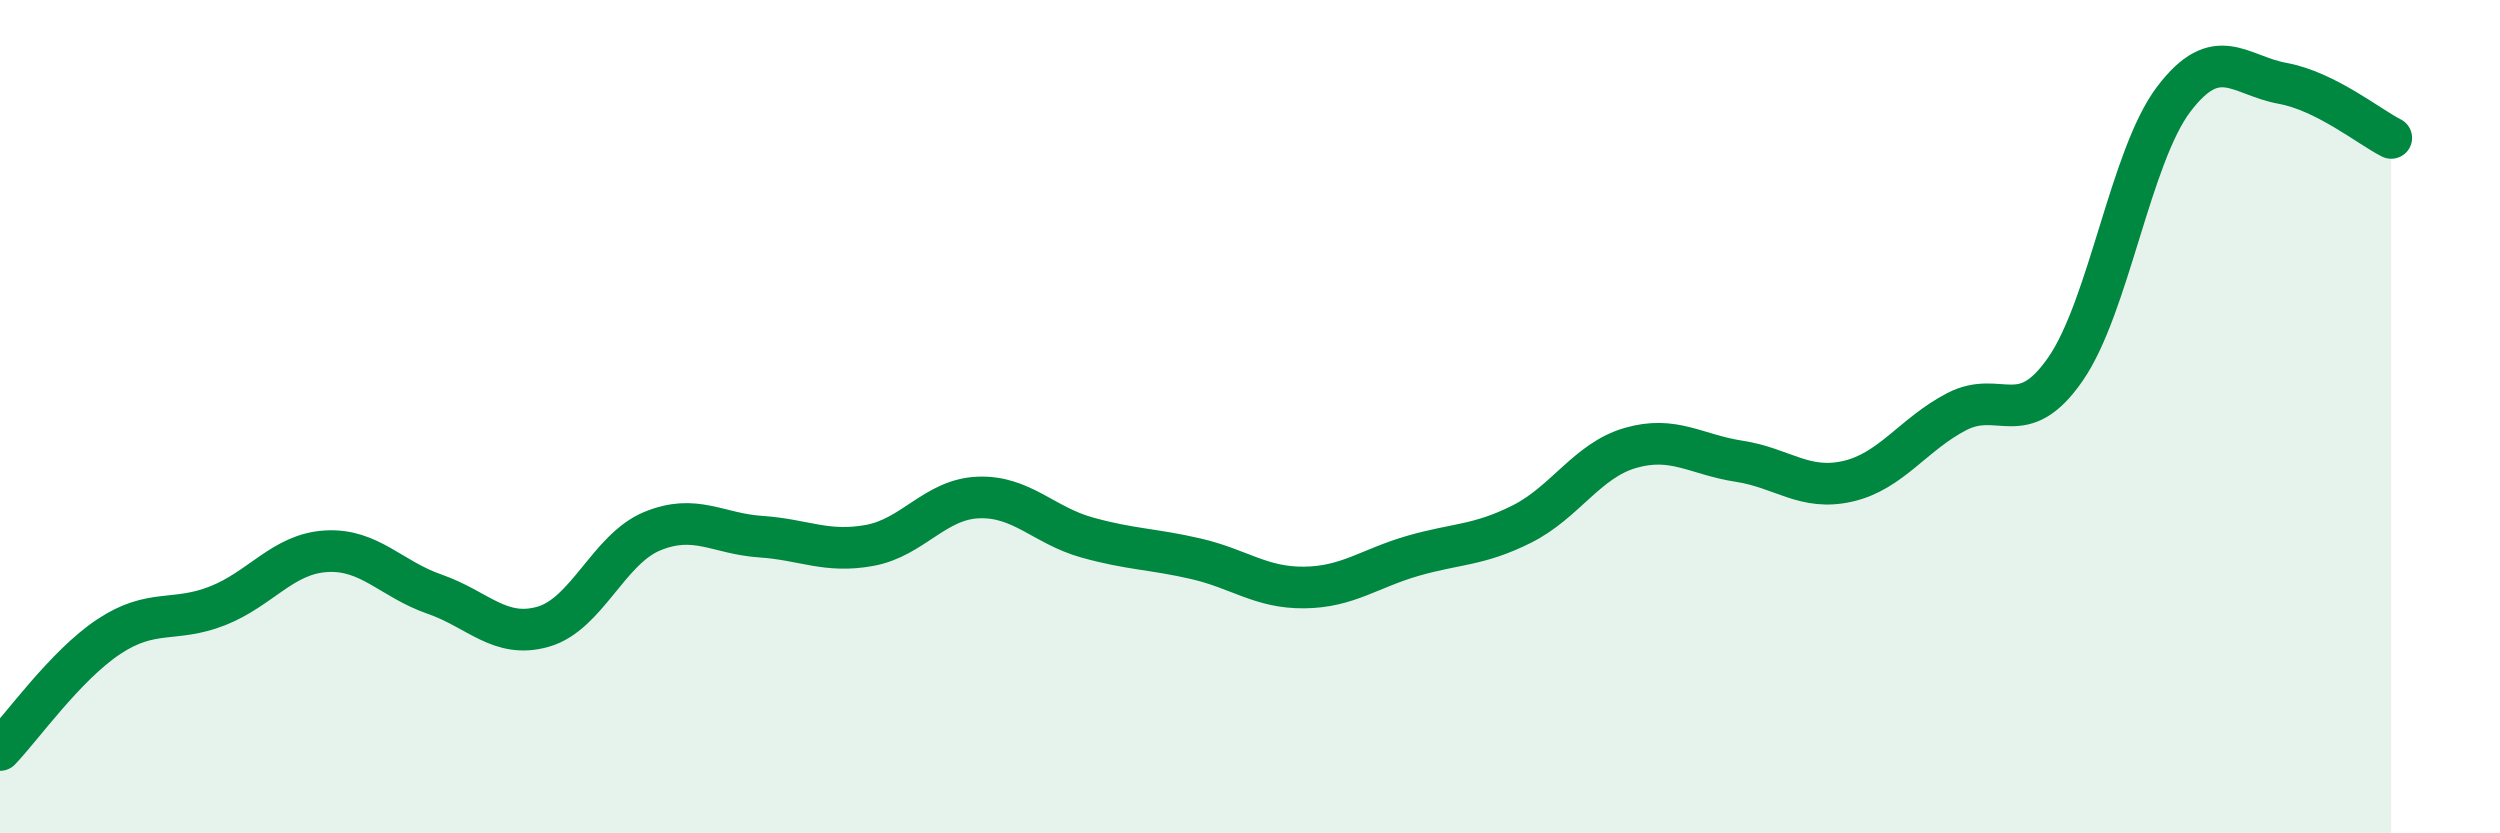
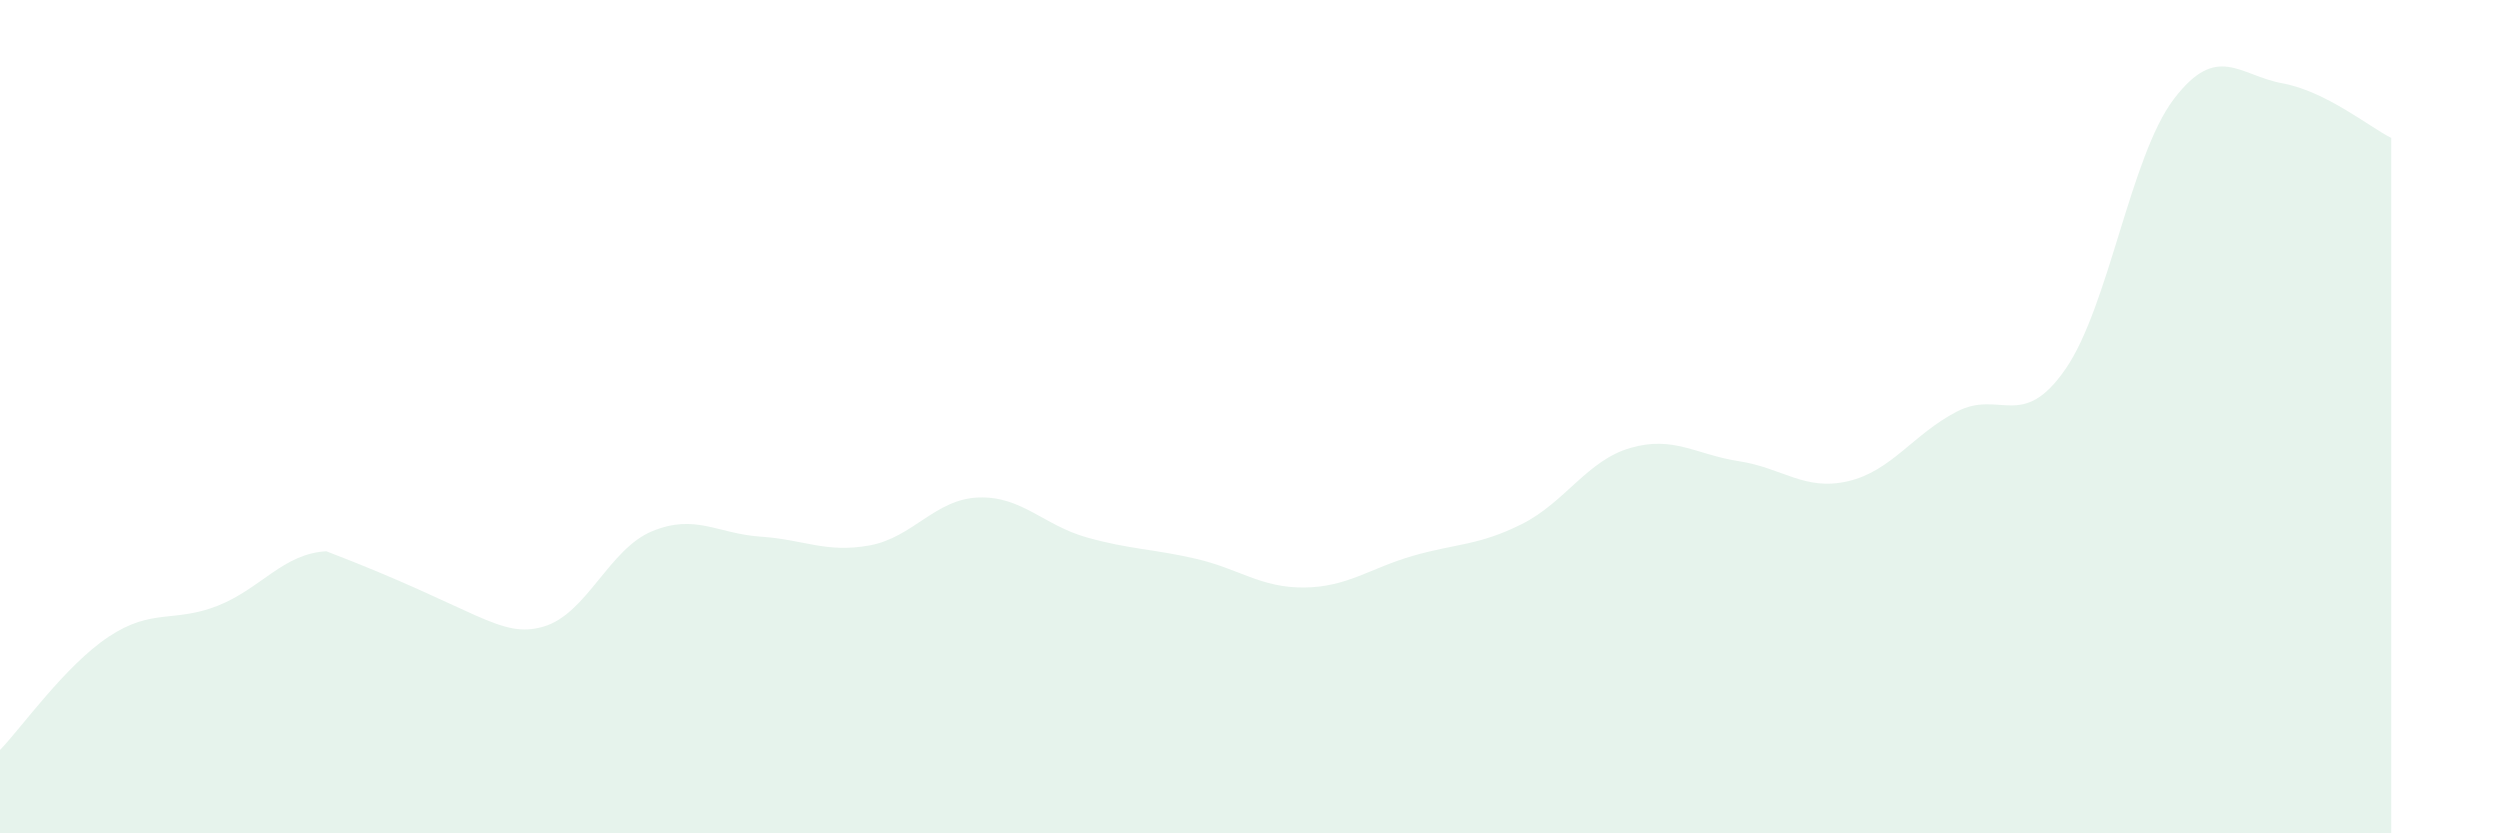
<svg xmlns="http://www.w3.org/2000/svg" width="60" height="20" viewBox="0 0 60 20">
-   <path d="M 0,18 C 0.52,17.46 1.57,15.97 2.61,15.28 C 3.65,14.59 4.18,14.95 5.22,14.54 C 6.26,14.13 6.79,13.29 7.83,13.23 C 8.87,13.17 9.39,13.9 10.43,14.26 C 11.47,14.62 12,15.34 13.04,15.04 C 14.08,14.74 14.61,13.18 15.65,12.75 C 16.69,12.32 17.22,12.81 18.26,12.88 C 19.3,12.95 19.83,13.28 20.87,13.09 C 21.91,12.9 22.44,11.98 23.48,11.94 C 24.52,11.9 25.05,12.61 26.09,12.9 C 27.13,13.19 27.66,13.17 28.7,13.41 C 29.74,13.65 30.26,14.11 31.3,14.1 C 32.34,14.09 32.87,13.64 33.91,13.34 C 34.95,13.04 35.48,13.1 36.52,12.58 C 37.56,12.06 38.09,11.05 39.13,10.75 C 40.17,10.45 40.7,10.91 41.74,11.07 C 42.78,11.23 43.31,11.79 44.35,11.55 C 45.39,11.31 45.92,10.42 46.96,9.88 C 48,9.34 48.53,10.36 49.57,8.86 C 50.61,7.36 51.13,3.75 52.17,2.38 C 53.21,1.01 53.74,1.81 54.78,2 C 55.82,2.19 56.87,3.05 57.39,3.31L57.39 20L0 20Z" fill="#008740" opacity="0.1" stroke-linecap="round" stroke-linejoin="round" />
-   <path d="M 0,18 C 0.52,17.46 1.57,15.97 2.61,15.28 C 3.65,14.59 4.18,14.95 5.22,14.54 C 6.26,14.13 6.79,13.29 7.83,13.23 C 8.87,13.17 9.39,13.9 10.43,14.26 C 11.47,14.62 12,15.34 13.04,15.04 C 14.08,14.74 14.61,13.18 15.65,12.75 C 16.69,12.32 17.22,12.81 18.26,12.88 C 19.3,12.95 19.83,13.28 20.87,13.09 C 21.91,12.9 22.44,11.98 23.48,11.94 C 24.52,11.9 25.05,12.61 26.09,12.9 C 27.13,13.19 27.66,13.17 28.7,13.41 C 29.74,13.65 30.26,14.11 31.3,14.1 C 32.34,14.09 32.87,13.64 33.91,13.34 C 34.95,13.04 35.48,13.1 36.52,12.58 C 37.56,12.06 38.09,11.05 39.13,10.75 C 40.17,10.45 40.7,10.91 41.74,11.07 C 42.78,11.23 43.31,11.79 44.35,11.55 C 45.39,11.31 45.92,10.42 46.96,9.88 C 48,9.34 48.53,10.36 49.57,8.86 C 50.61,7.36 51.13,3.75 52.17,2.38 C 53.21,1.01 53.74,1.81 54.78,2 C 55.82,2.19 56.87,3.05 57.39,3.31" stroke="#008740" stroke-width="1" fill="none" stroke-linecap="round" stroke-linejoin="round" />
+   <path d="M 0,18 C 0.52,17.46 1.57,15.97 2.61,15.28 C 3.65,14.59 4.18,14.95 5.22,14.54 C 6.26,14.13 6.79,13.29 7.83,13.23 C 11.47,14.62 12,15.34 13.04,15.04 C 14.08,14.74 14.61,13.18 15.65,12.75 C 16.69,12.32 17.22,12.81 18.26,12.88 C 19.3,12.95 19.83,13.28 20.87,13.09 C 21.91,12.9 22.44,11.98 23.48,11.94 C 24.52,11.9 25.05,12.61 26.09,12.9 C 27.13,13.19 27.66,13.17 28.7,13.41 C 29.74,13.65 30.26,14.11 31.3,14.1 C 32.34,14.09 32.87,13.64 33.91,13.34 C 34.95,13.04 35.48,13.1 36.52,12.58 C 37.56,12.06 38.09,11.05 39.13,10.75 C 40.17,10.45 40.7,10.91 41.74,11.07 C 42.78,11.23 43.31,11.79 44.35,11.55 C 45.39,11.31 45.92,10.42 46.96,9.88 C 48,9.34 48.53,10.36 49.57,8.86 C 50.61,7.36 51.13,3.75 52.17,2.38 C 53.21,1.01 53.74,1.81 54.78,2 C 55.82,2.19 56.87,3.05 57.39,3.31L57.39 20L0 20Z" fill="#008740" opacity="0.1" stroke-linecap="round" stroke-linejoin="round" />
</svg>